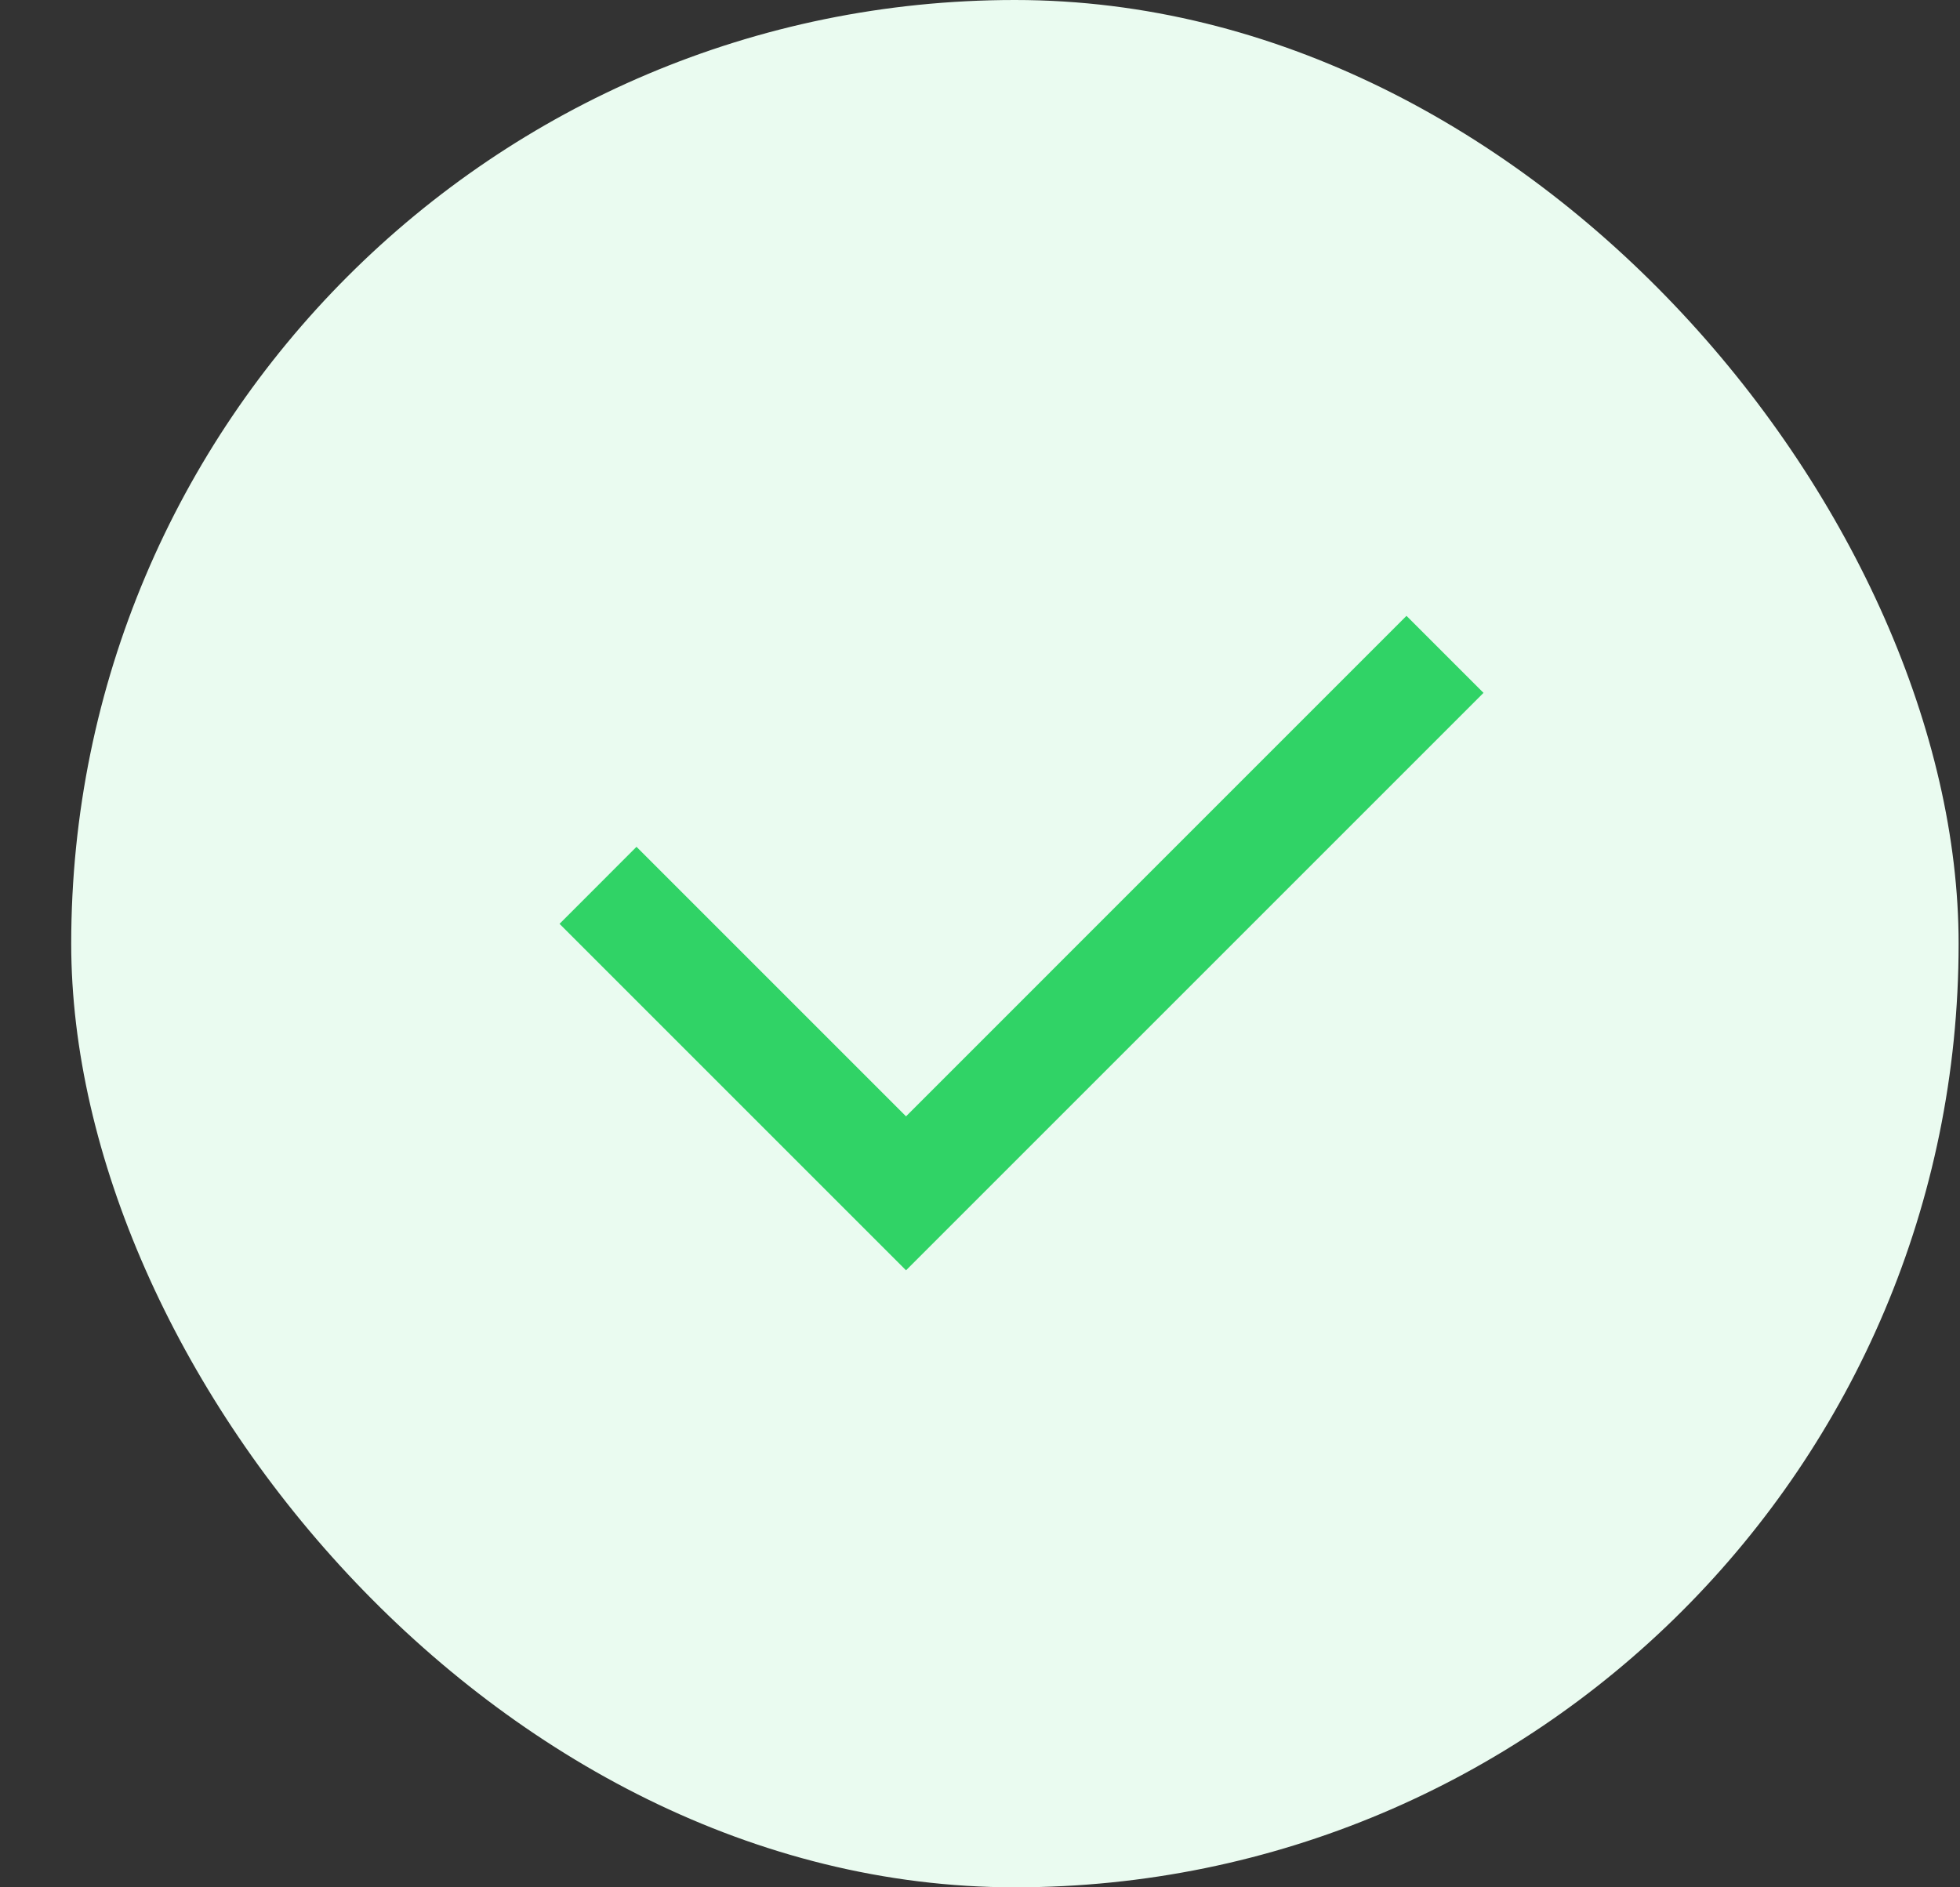
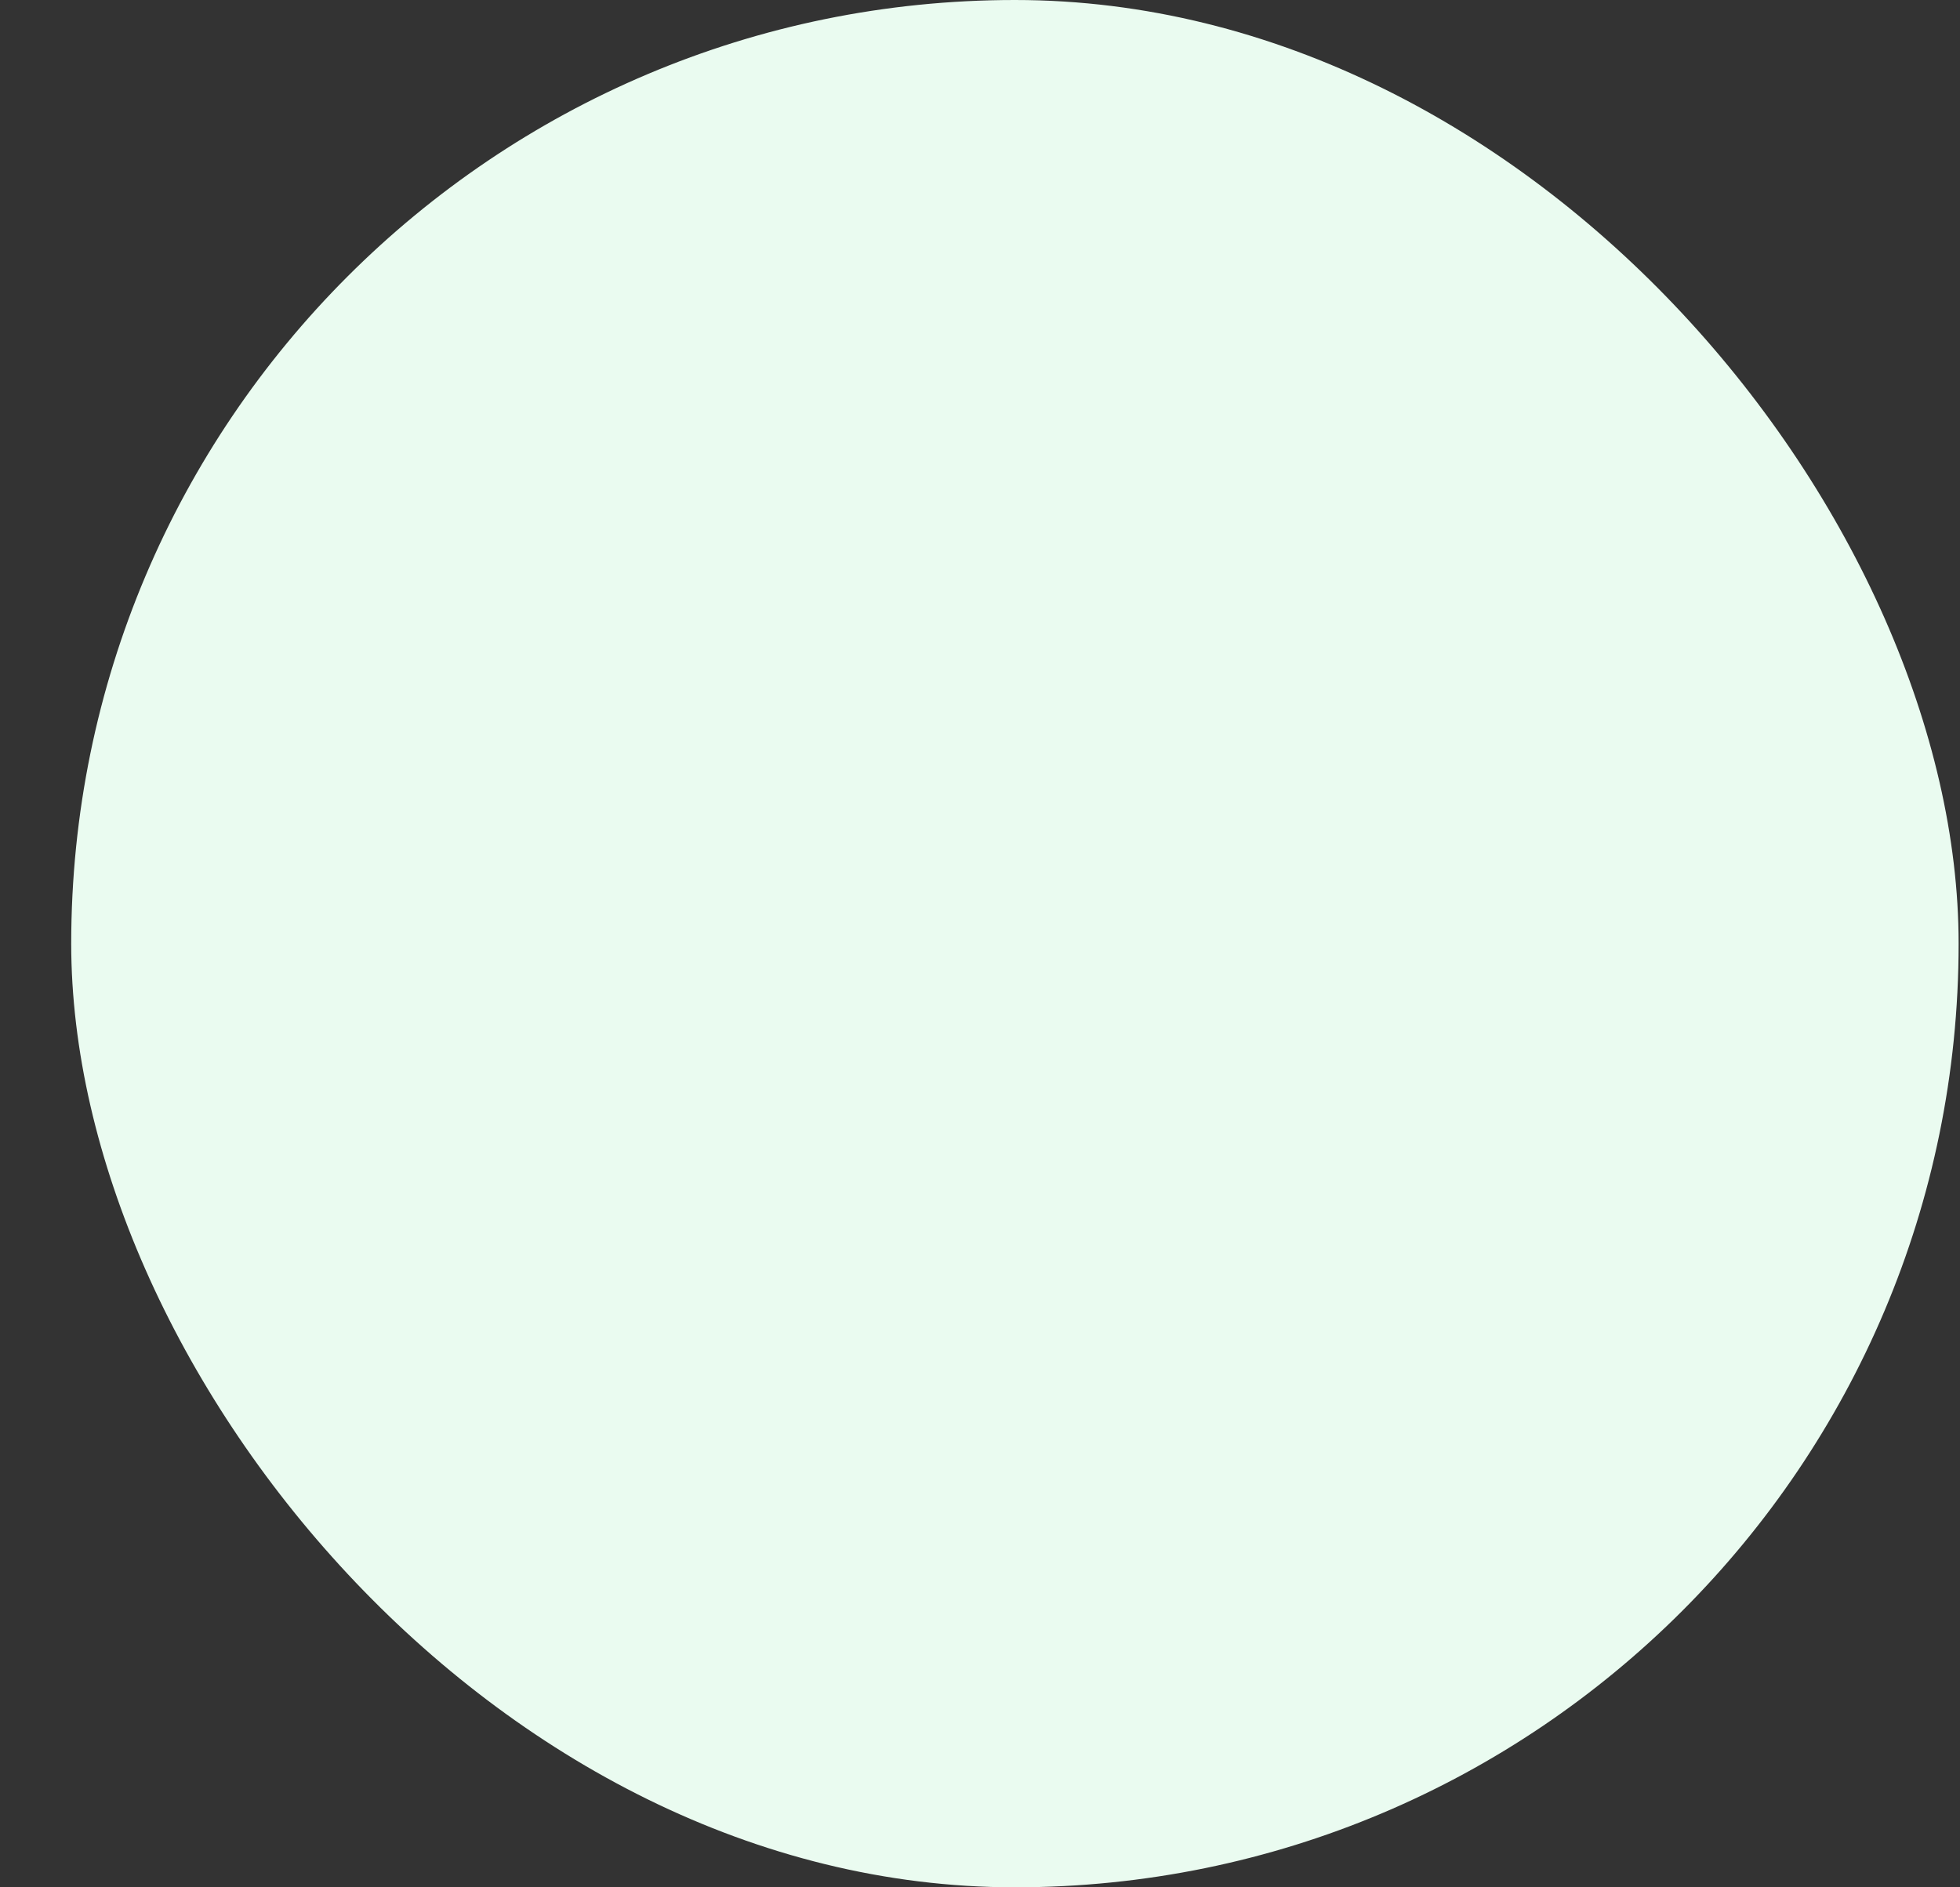
<svg xmlns="http://www.w3.org/2000/svg" width="27" height="26" viewBox="0 0 27 26" fill="none">
  <rect x="0" y="0" width="27" height="26" fill="#333333" stroke="none" />
  <rect x="0.981" width="26" height="26" rx="13" fill="#EAFBF0" />
-   <path d="M12.481 15.379L19.375 8.484L20.436 9.545L12.481 17.5L7.708 12.727L8.768 11.666L12.481 15.379Z" fill="#30D366" />
</svg>